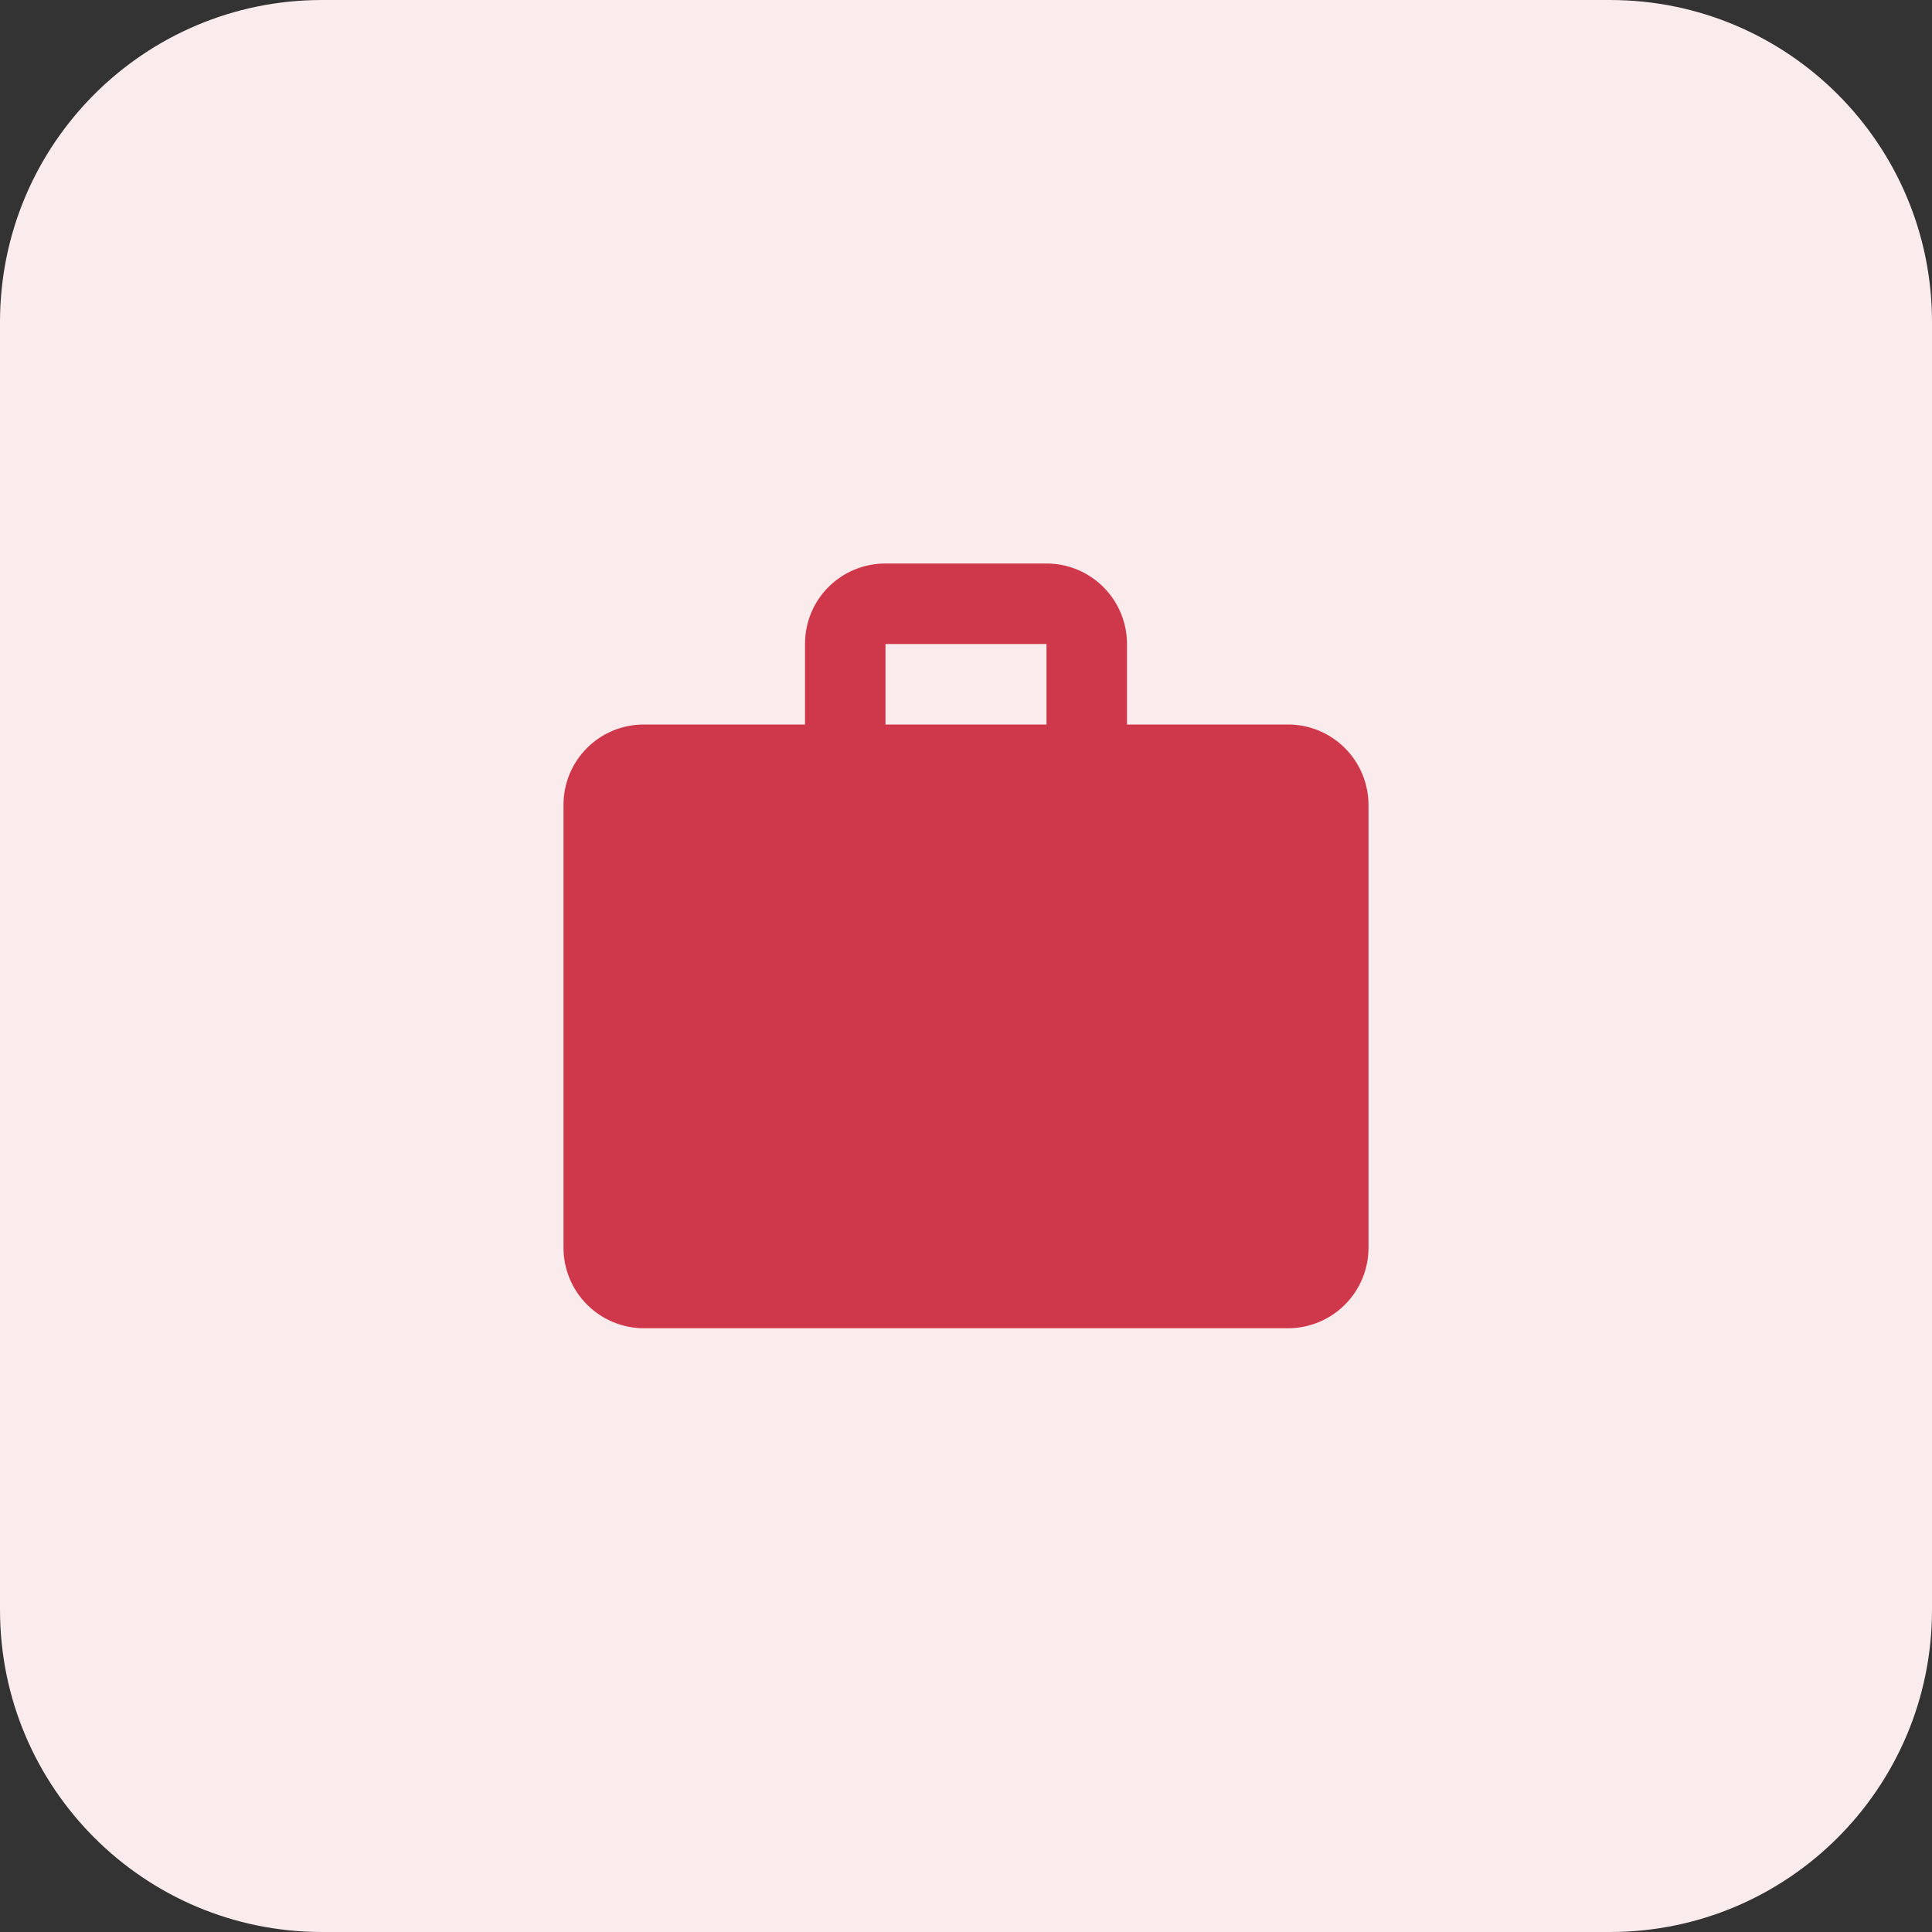
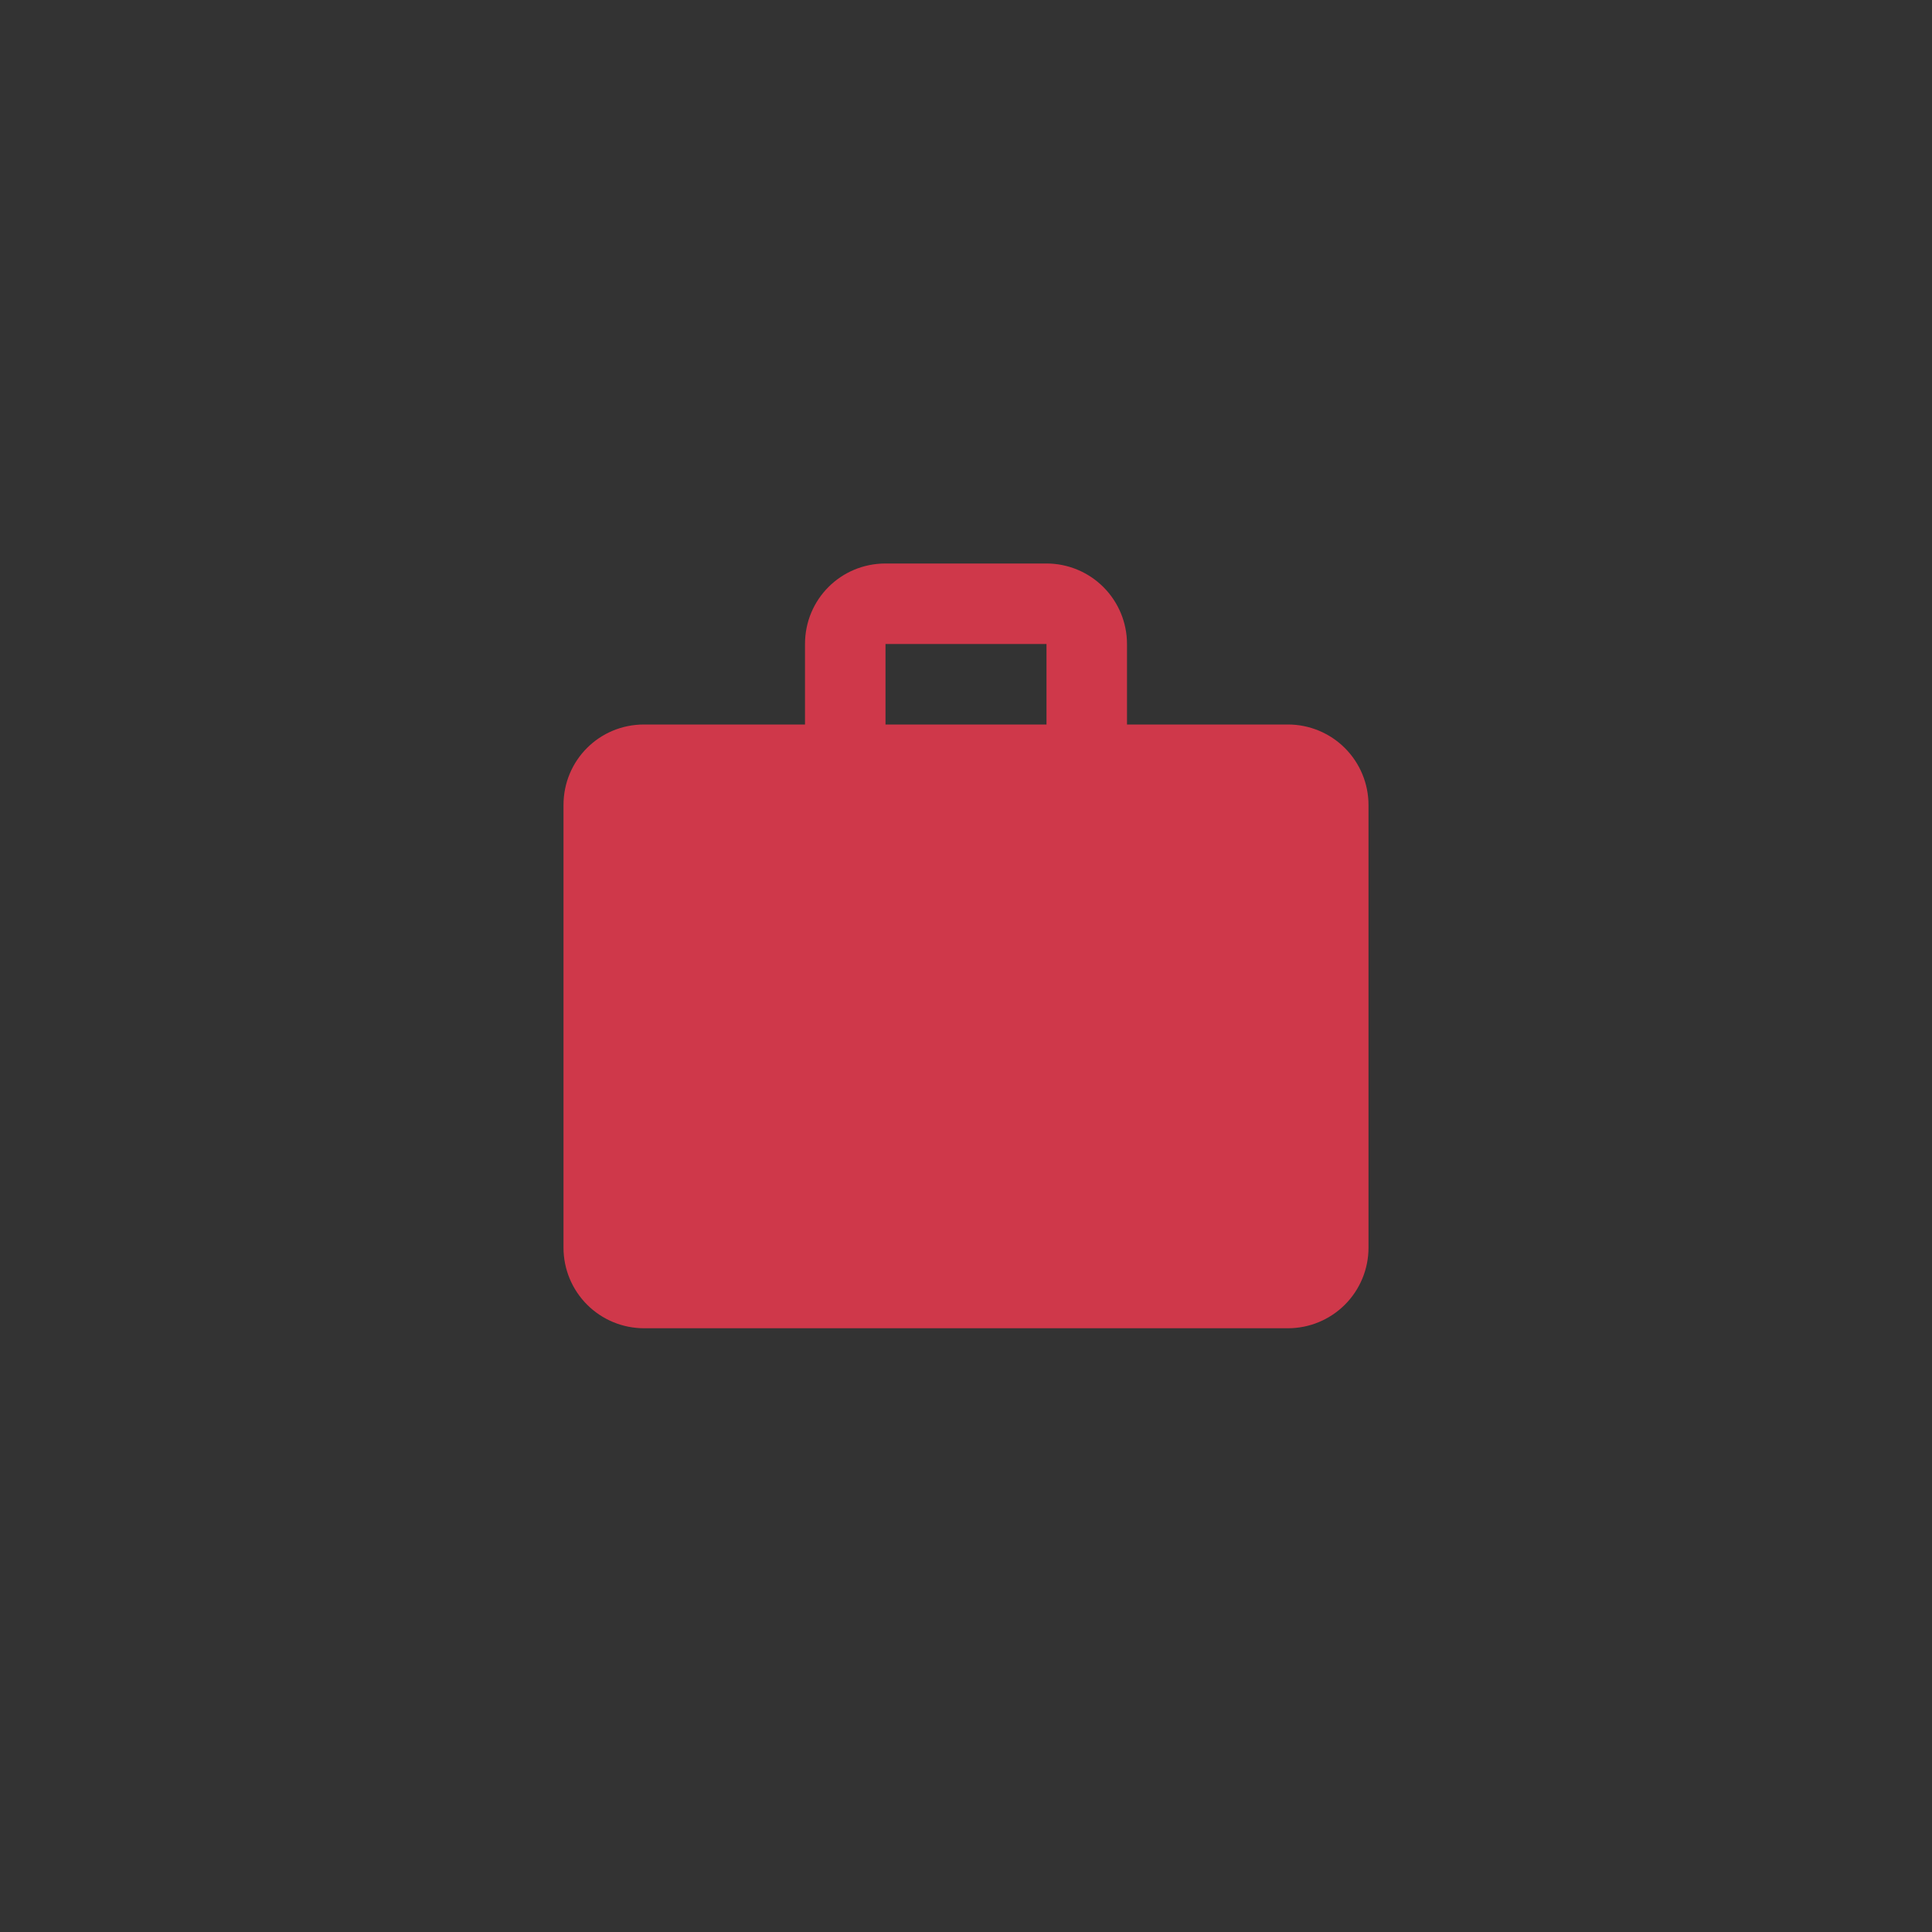
<svg xmlns="http://www.w3.org/2000/svg" width="48" height="48" viewBox="0 0 48 48" fill="none">
  <rect x="0" y="0" width="48" height="48" fill="#333333" stroke="none" />
-   <path d="M0 8C0 3.582 3.582 0 8 0H40C44.418 0 48 3.582 48 8V40C48 44.418 44.418 48 40 48H8C3.582 48 0 44.418 0 40V8Z" fill="#FAEBEC" />
  <path d="M22 14H26C26.53 14 27.039 14.211 27.414 14.586C27.789 14.961 28 15.47 28 16V18H32C32.53 18 33.039 18.211 33.414 18.586C33.789 18.961 34 19.47 34 20V31C34 31.53 33.789 32.039 33.414 32.414C33.039 32.789 32.53 33 32 33H16C15.47 33 14.961 32.789 14.586 32.414C14.211 32.039 14 31.53 14 31V20C14 18.89 14.89 18 16 18H20V16C20 14.89 20.89 14 22 14ZM26 18V16H22V18H26Z" fill="#CF384A" />
</svg>